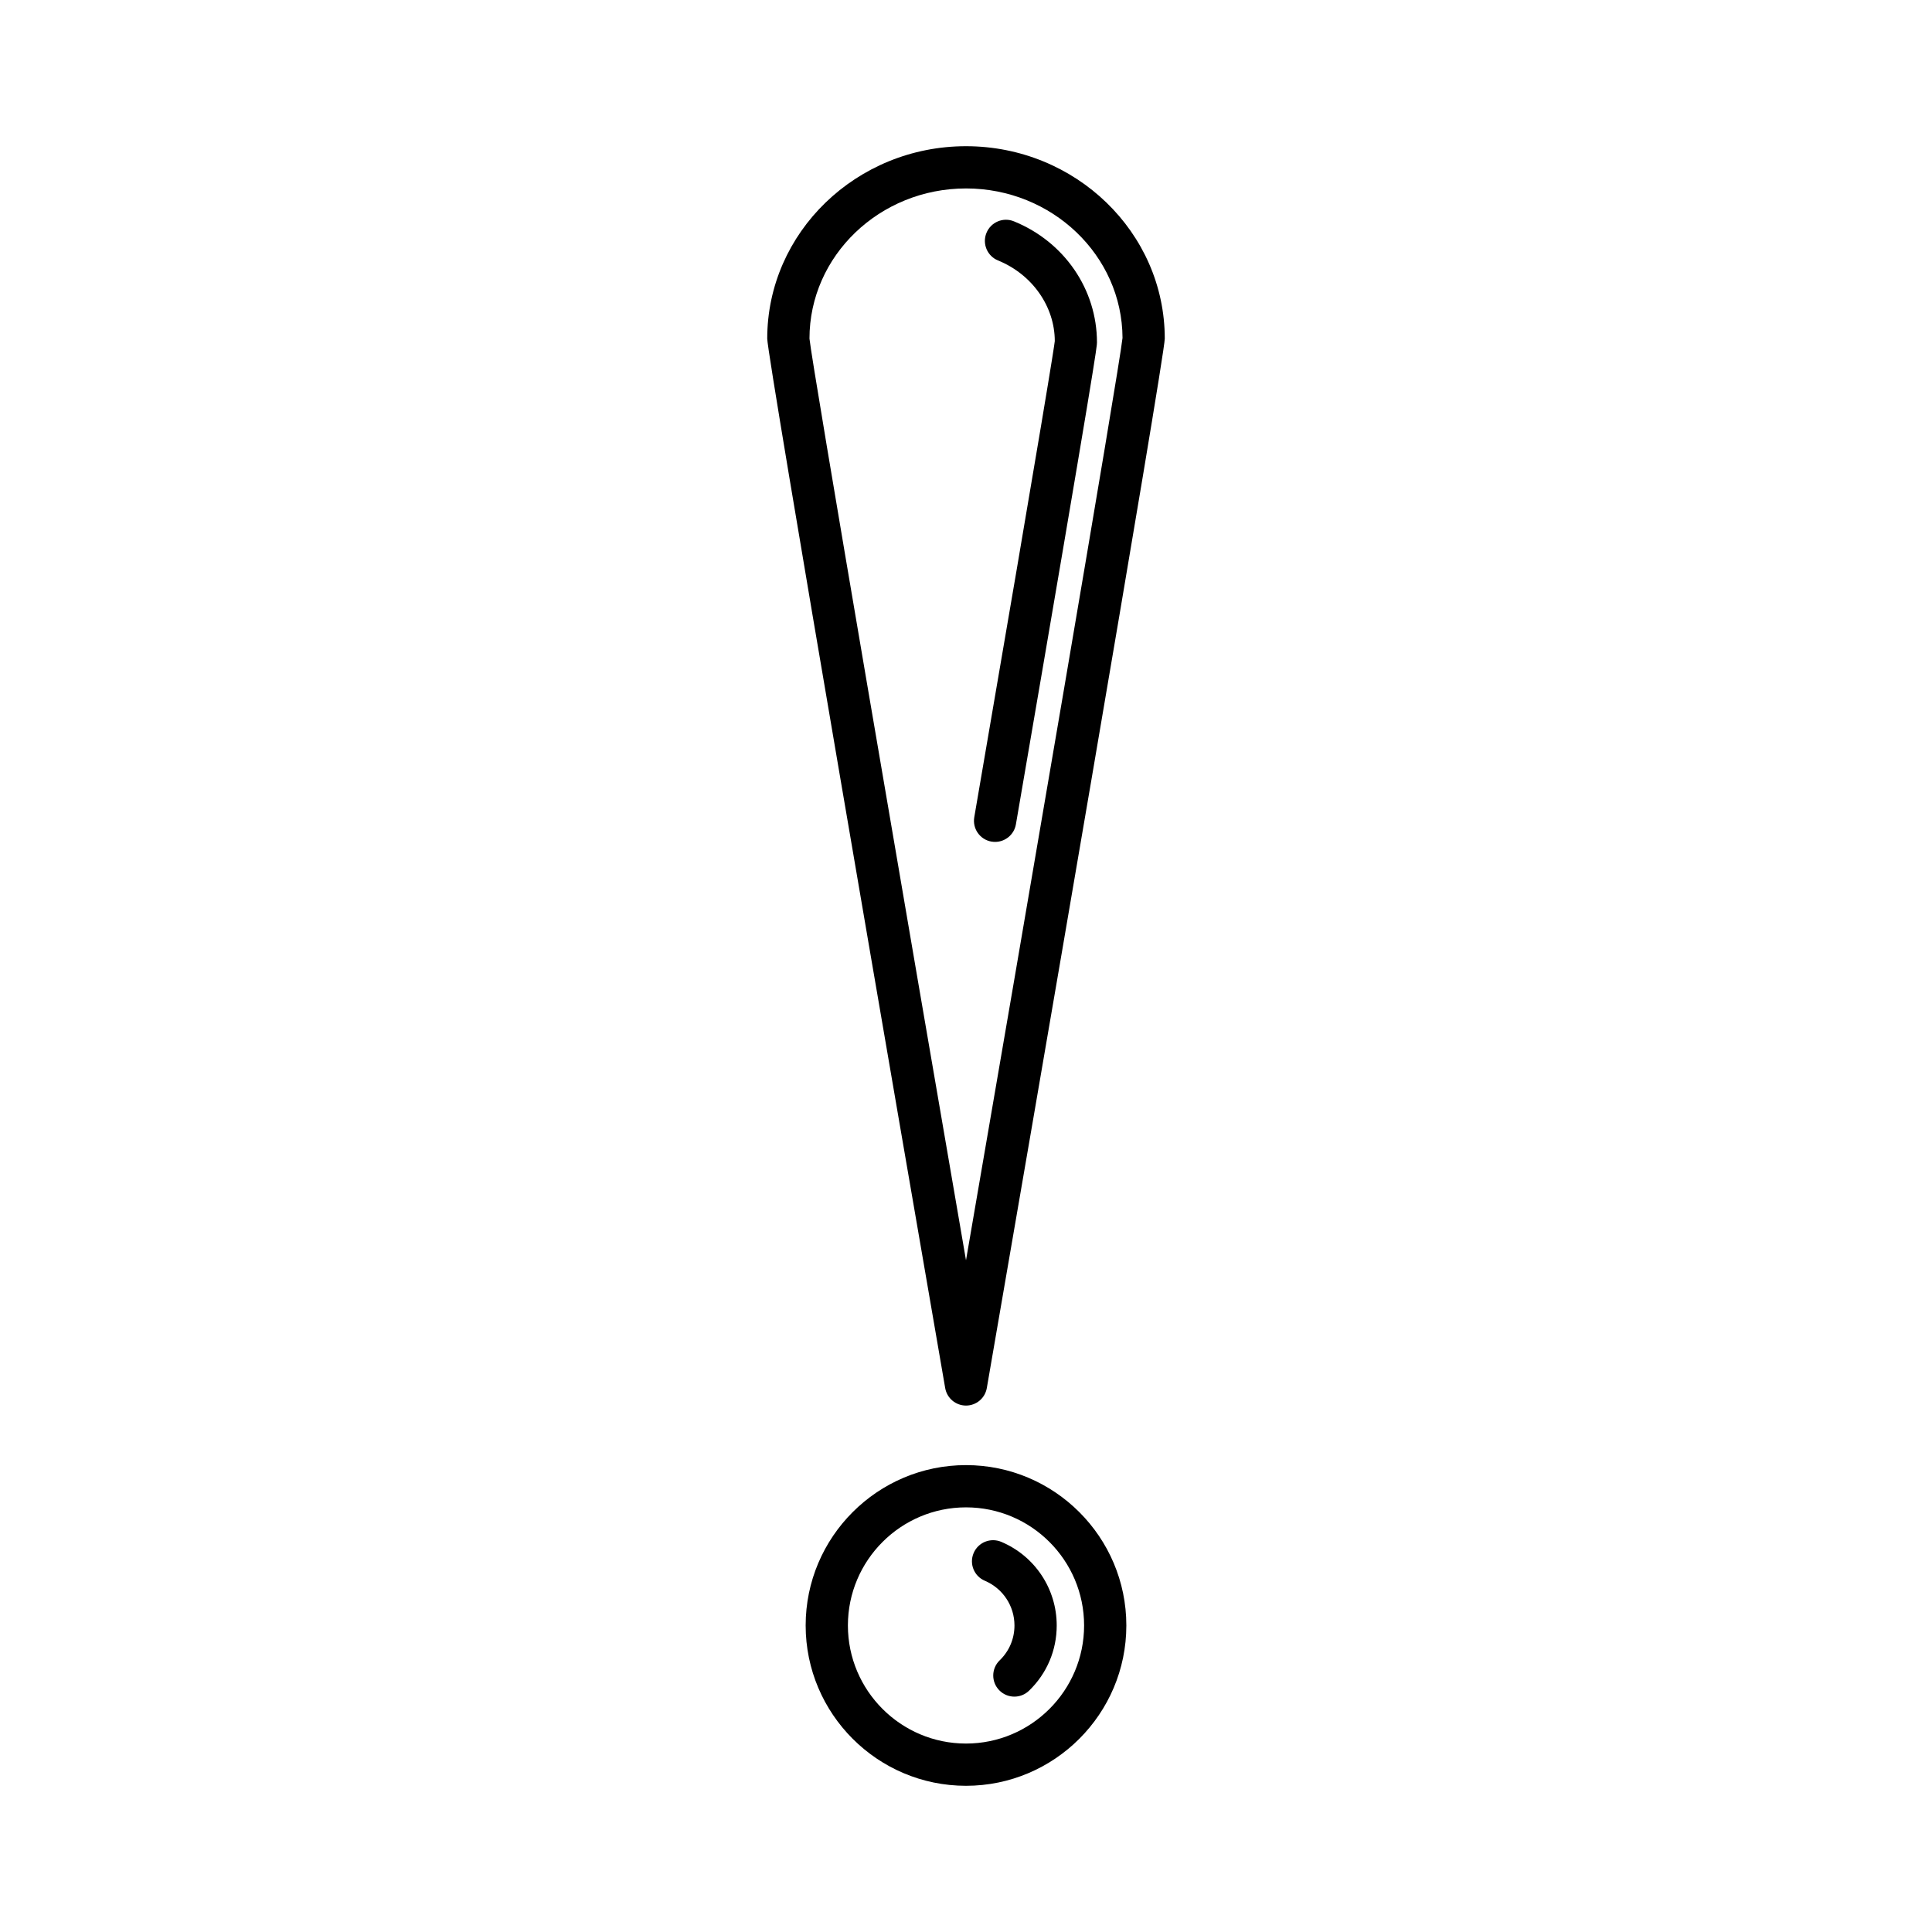
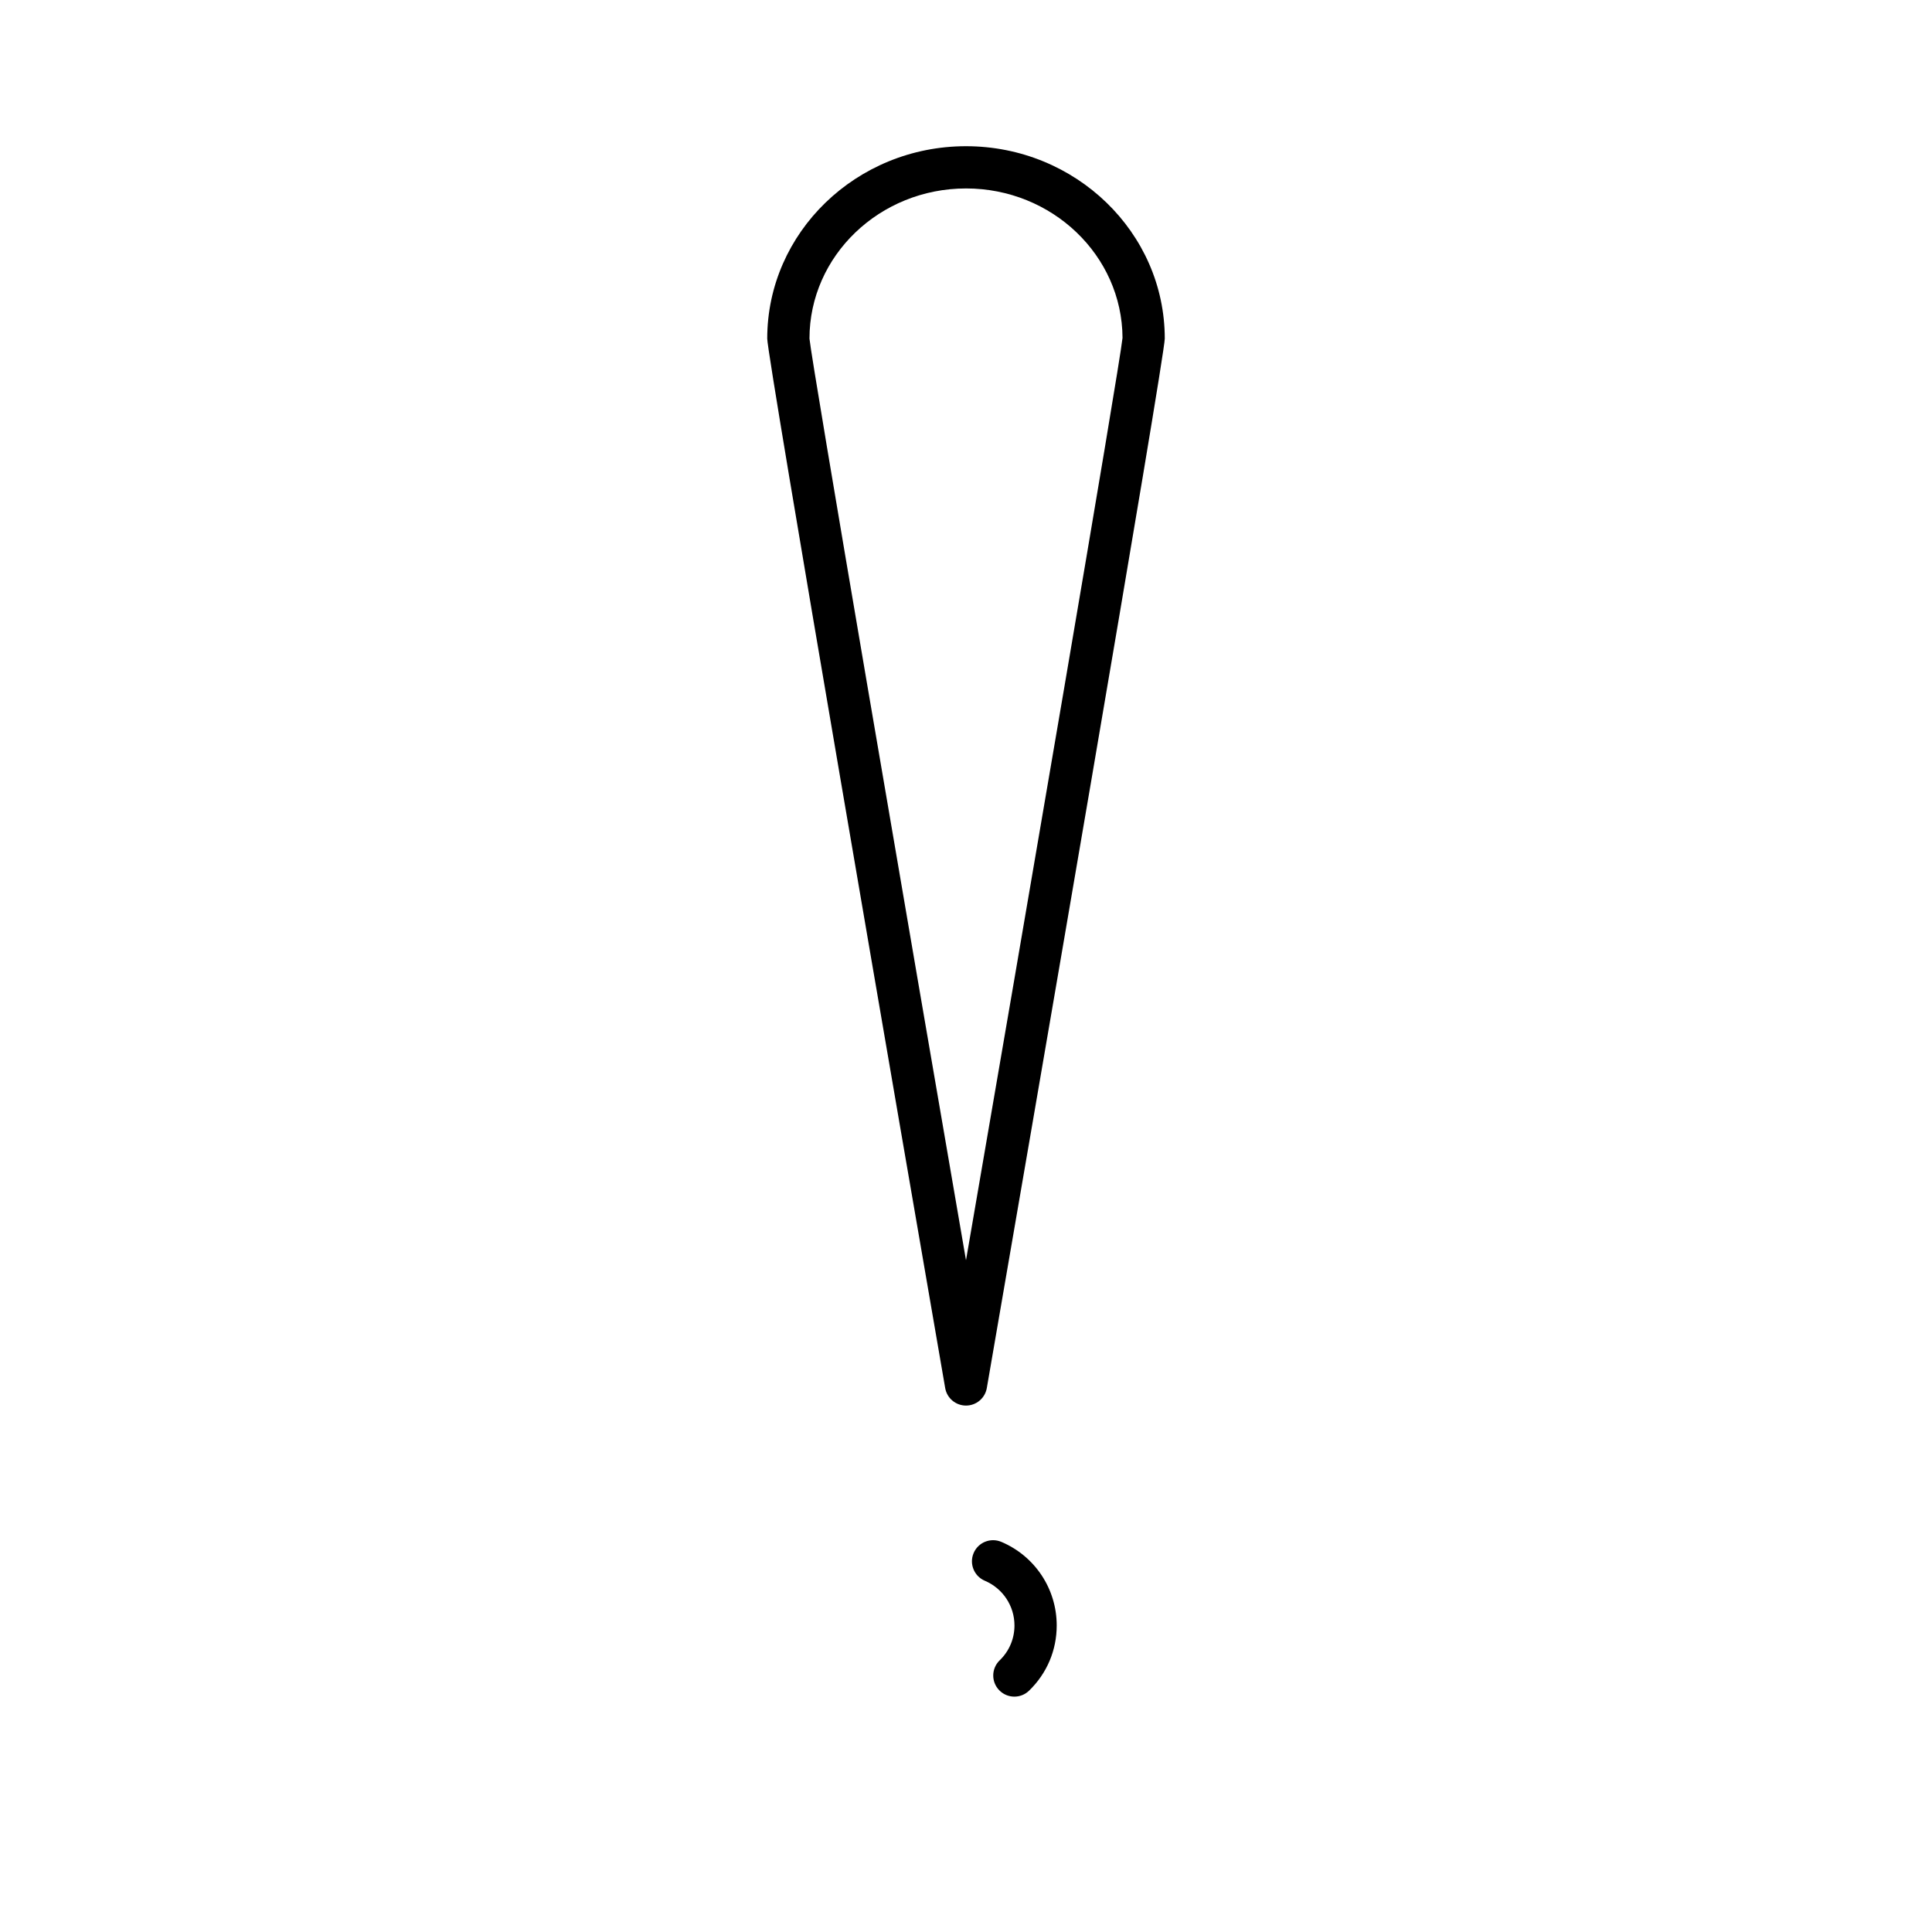
<svg xmlns="http://www.w3.org/2000/svg" fill="#000000" width="800px" height="800px" version="1.1" viewBox="144 144 512 512">
  <g>
    <path d="m400 516.49c2.727 0 5.051-1.961 5.516-4.644 11.066-64.016 47.16-273.26 47.16-278.11 0-28.113-23.629-50.988-52.676-50.988s-52.676 22.871-52.676 50.988c0 4.856 36.098 214.1 47.16 278.11 0.461 2.68 2.789 4.644 5.516 4.644zm0-322.55c22.809 0 41.375 17.75 41.48 39.605-0.816 7.926-26.547 157.82-41.48 244.44-15.012-87.062-40.93-238.02-41.48-244.25-0.004-21.945 18.605-39.793 41.48-39.793z" />
-     <path d="m400 532.27c-23.43 0-42.492 19.062-42.492 42.492 0 23.43 19.062 42.492 42.492 42.492s42.492-19.062 42.492-42.492c0-23.43-19.062-42.492-42.492-42.492zm0 73.789c-17.258 0-31.297-14.039-31.297-31.297 0-17.258 14.039-31.297 31.297-31.297s31.297 14.039 31.297 31.297c0 17.258-14.039 31.297-31.297 31.297z" />
    <path d="m409.36 552.61c-2.852-1.199-6.133 0.121-7.34 2.973-1.207 2.844 0.125 6.129 2.973 7.336 4.769 2.023 7.852 6.668 7.852 11.848 0 3.512-1.391 6.797-3.918 9.238-2.223 2.148-2.281 5.695-0.133 7.914 1.098 1.137 2.562 1.707 4.023 1.707 1.402 0 2.809-0.523 3.891-1.574 4.731-4.574 7.332-10.715 7.332-17.285 0-9.684-5.762-18.379-14.68-22.156z" />
-     <path d="m406.76 367.03c0.32 0.055 0.641 0.082 0.953 0.082 2.676 0 5.043-1.926 5.512-4.648 21.484-124.91 21.484-126.72 21.484-127.7 0-14.055-8.633-26.656-21.992-32.102-2.875-1.188-6.133 0.207-7.297 3.066-1.168 2.863 0.207 6.133 3.07 7.297 9.125 3.723 15.023 12.25 15.039 21.359-0.148 1.492-2.523 16.781-21.336 126.18-0.527 3.059 1.516 5.949 4.566 6.473z" />
  </g>
</svg>